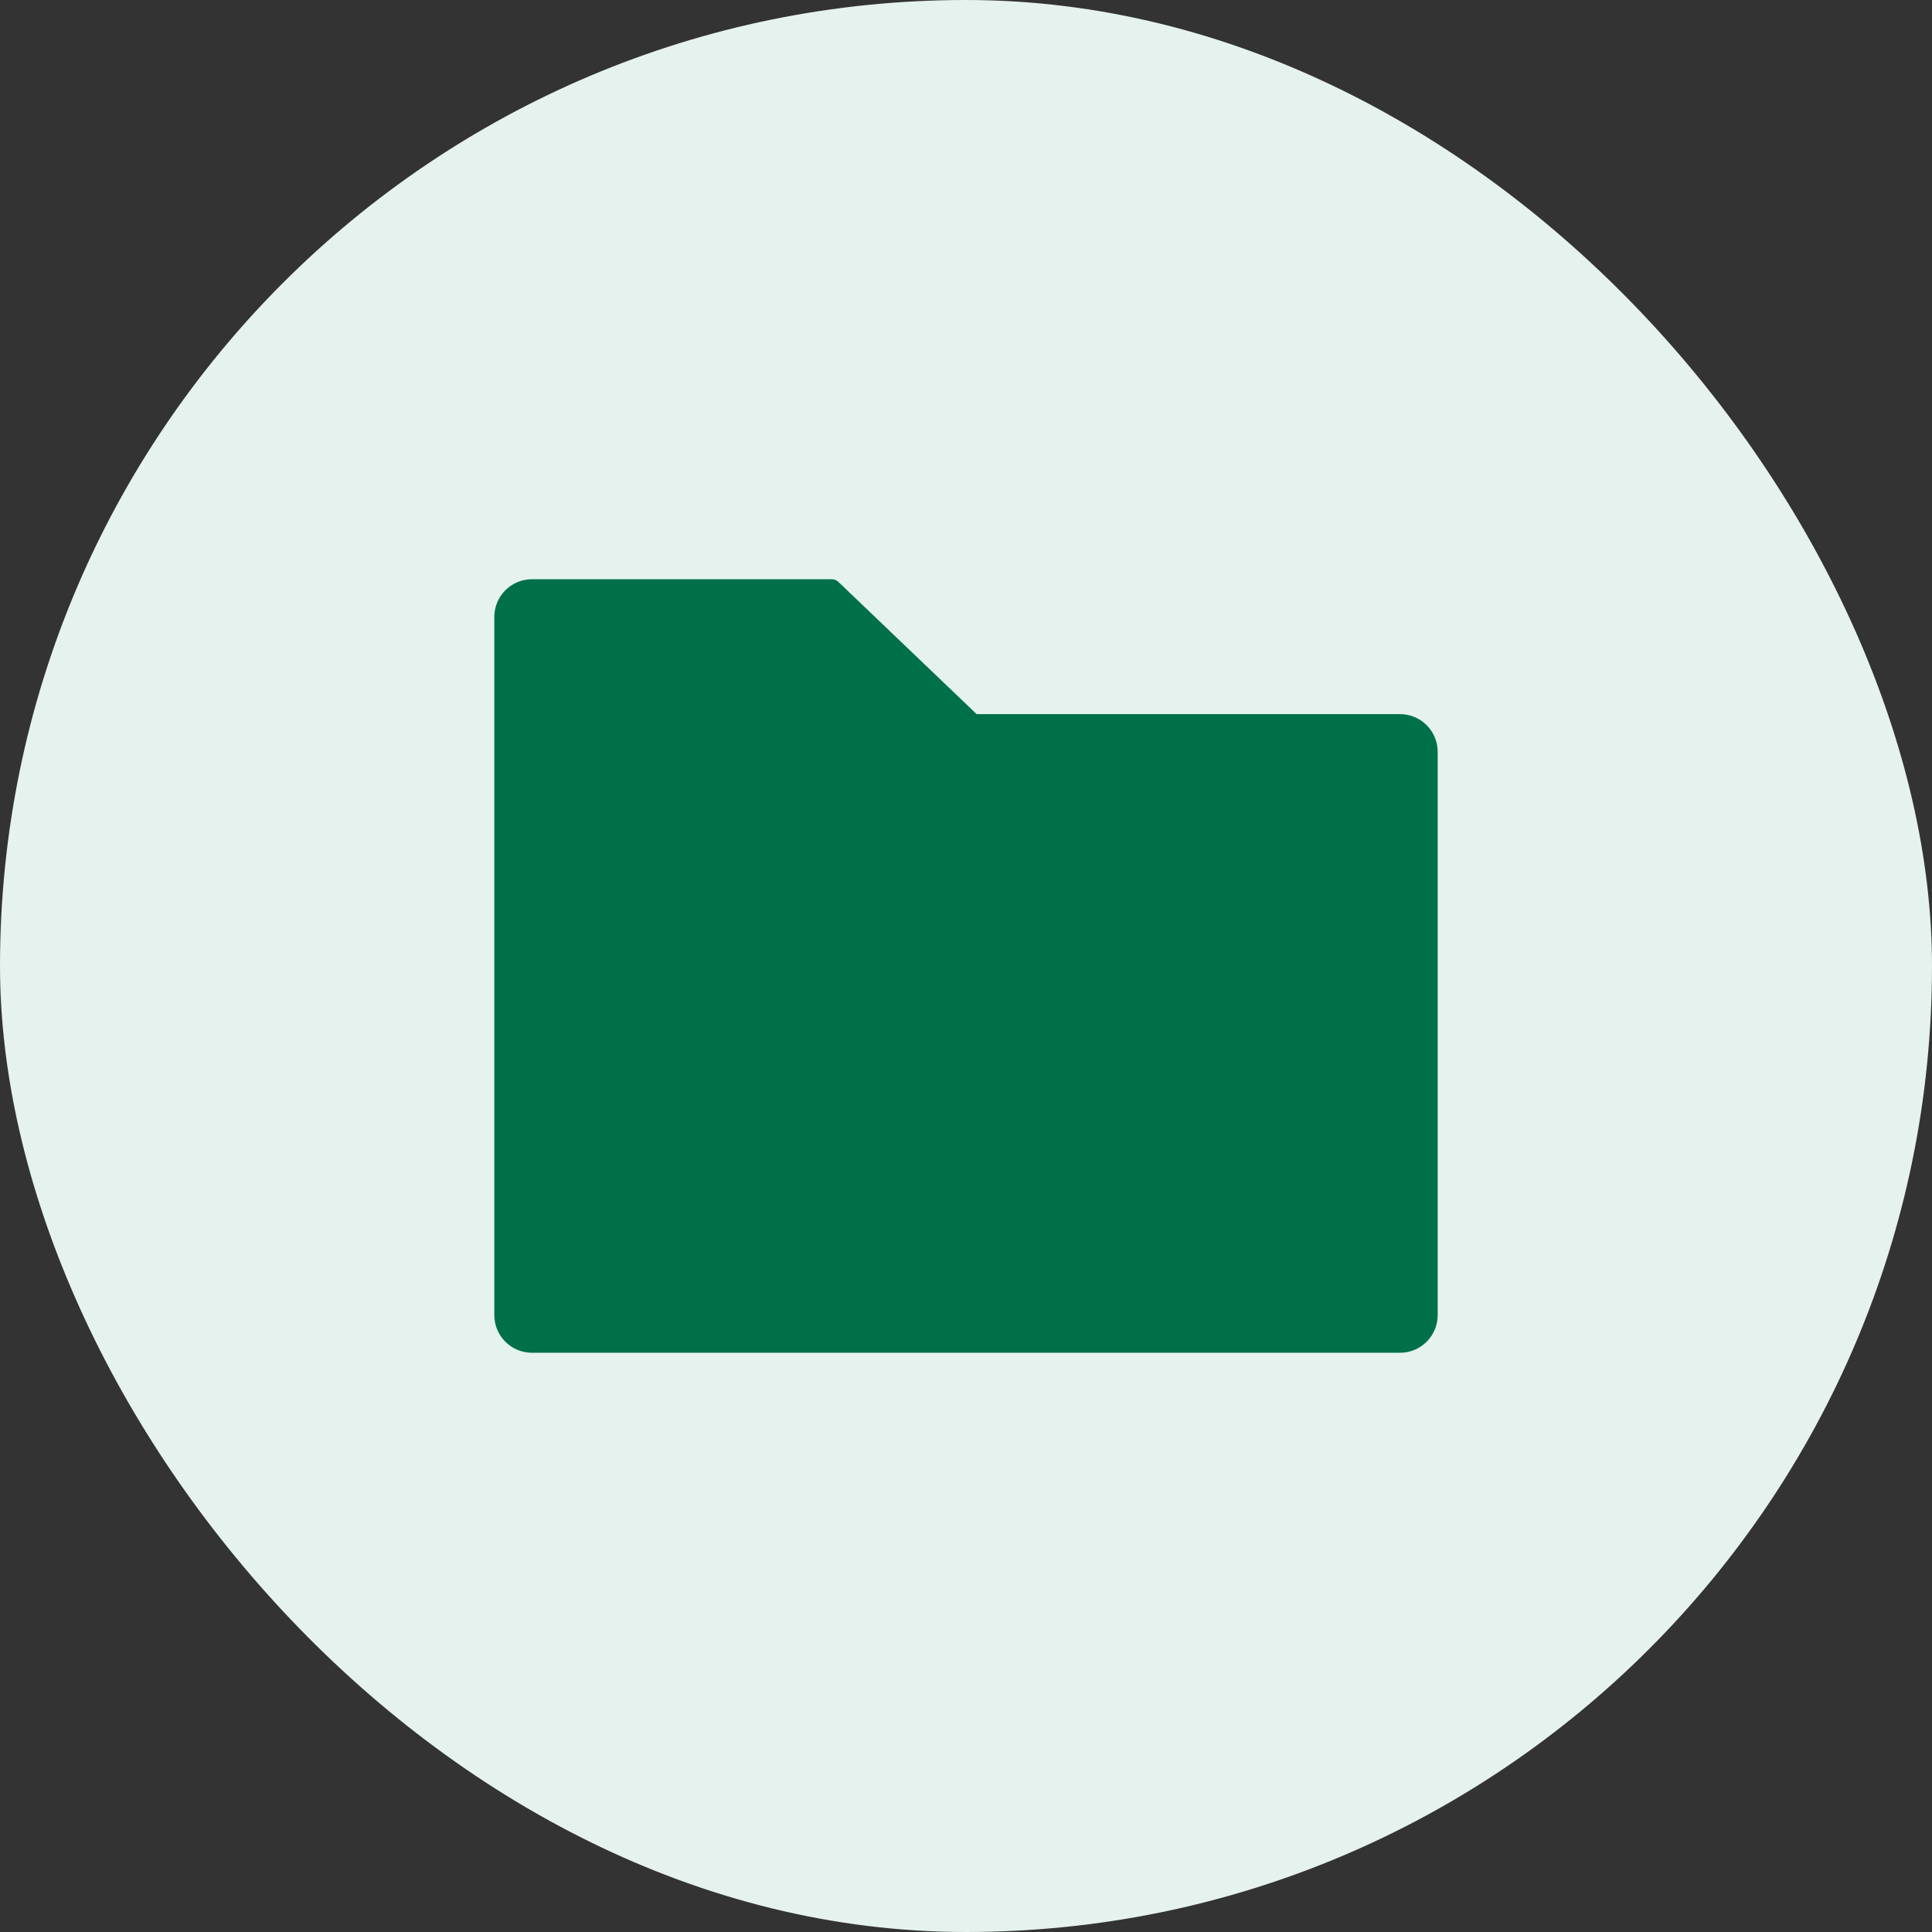
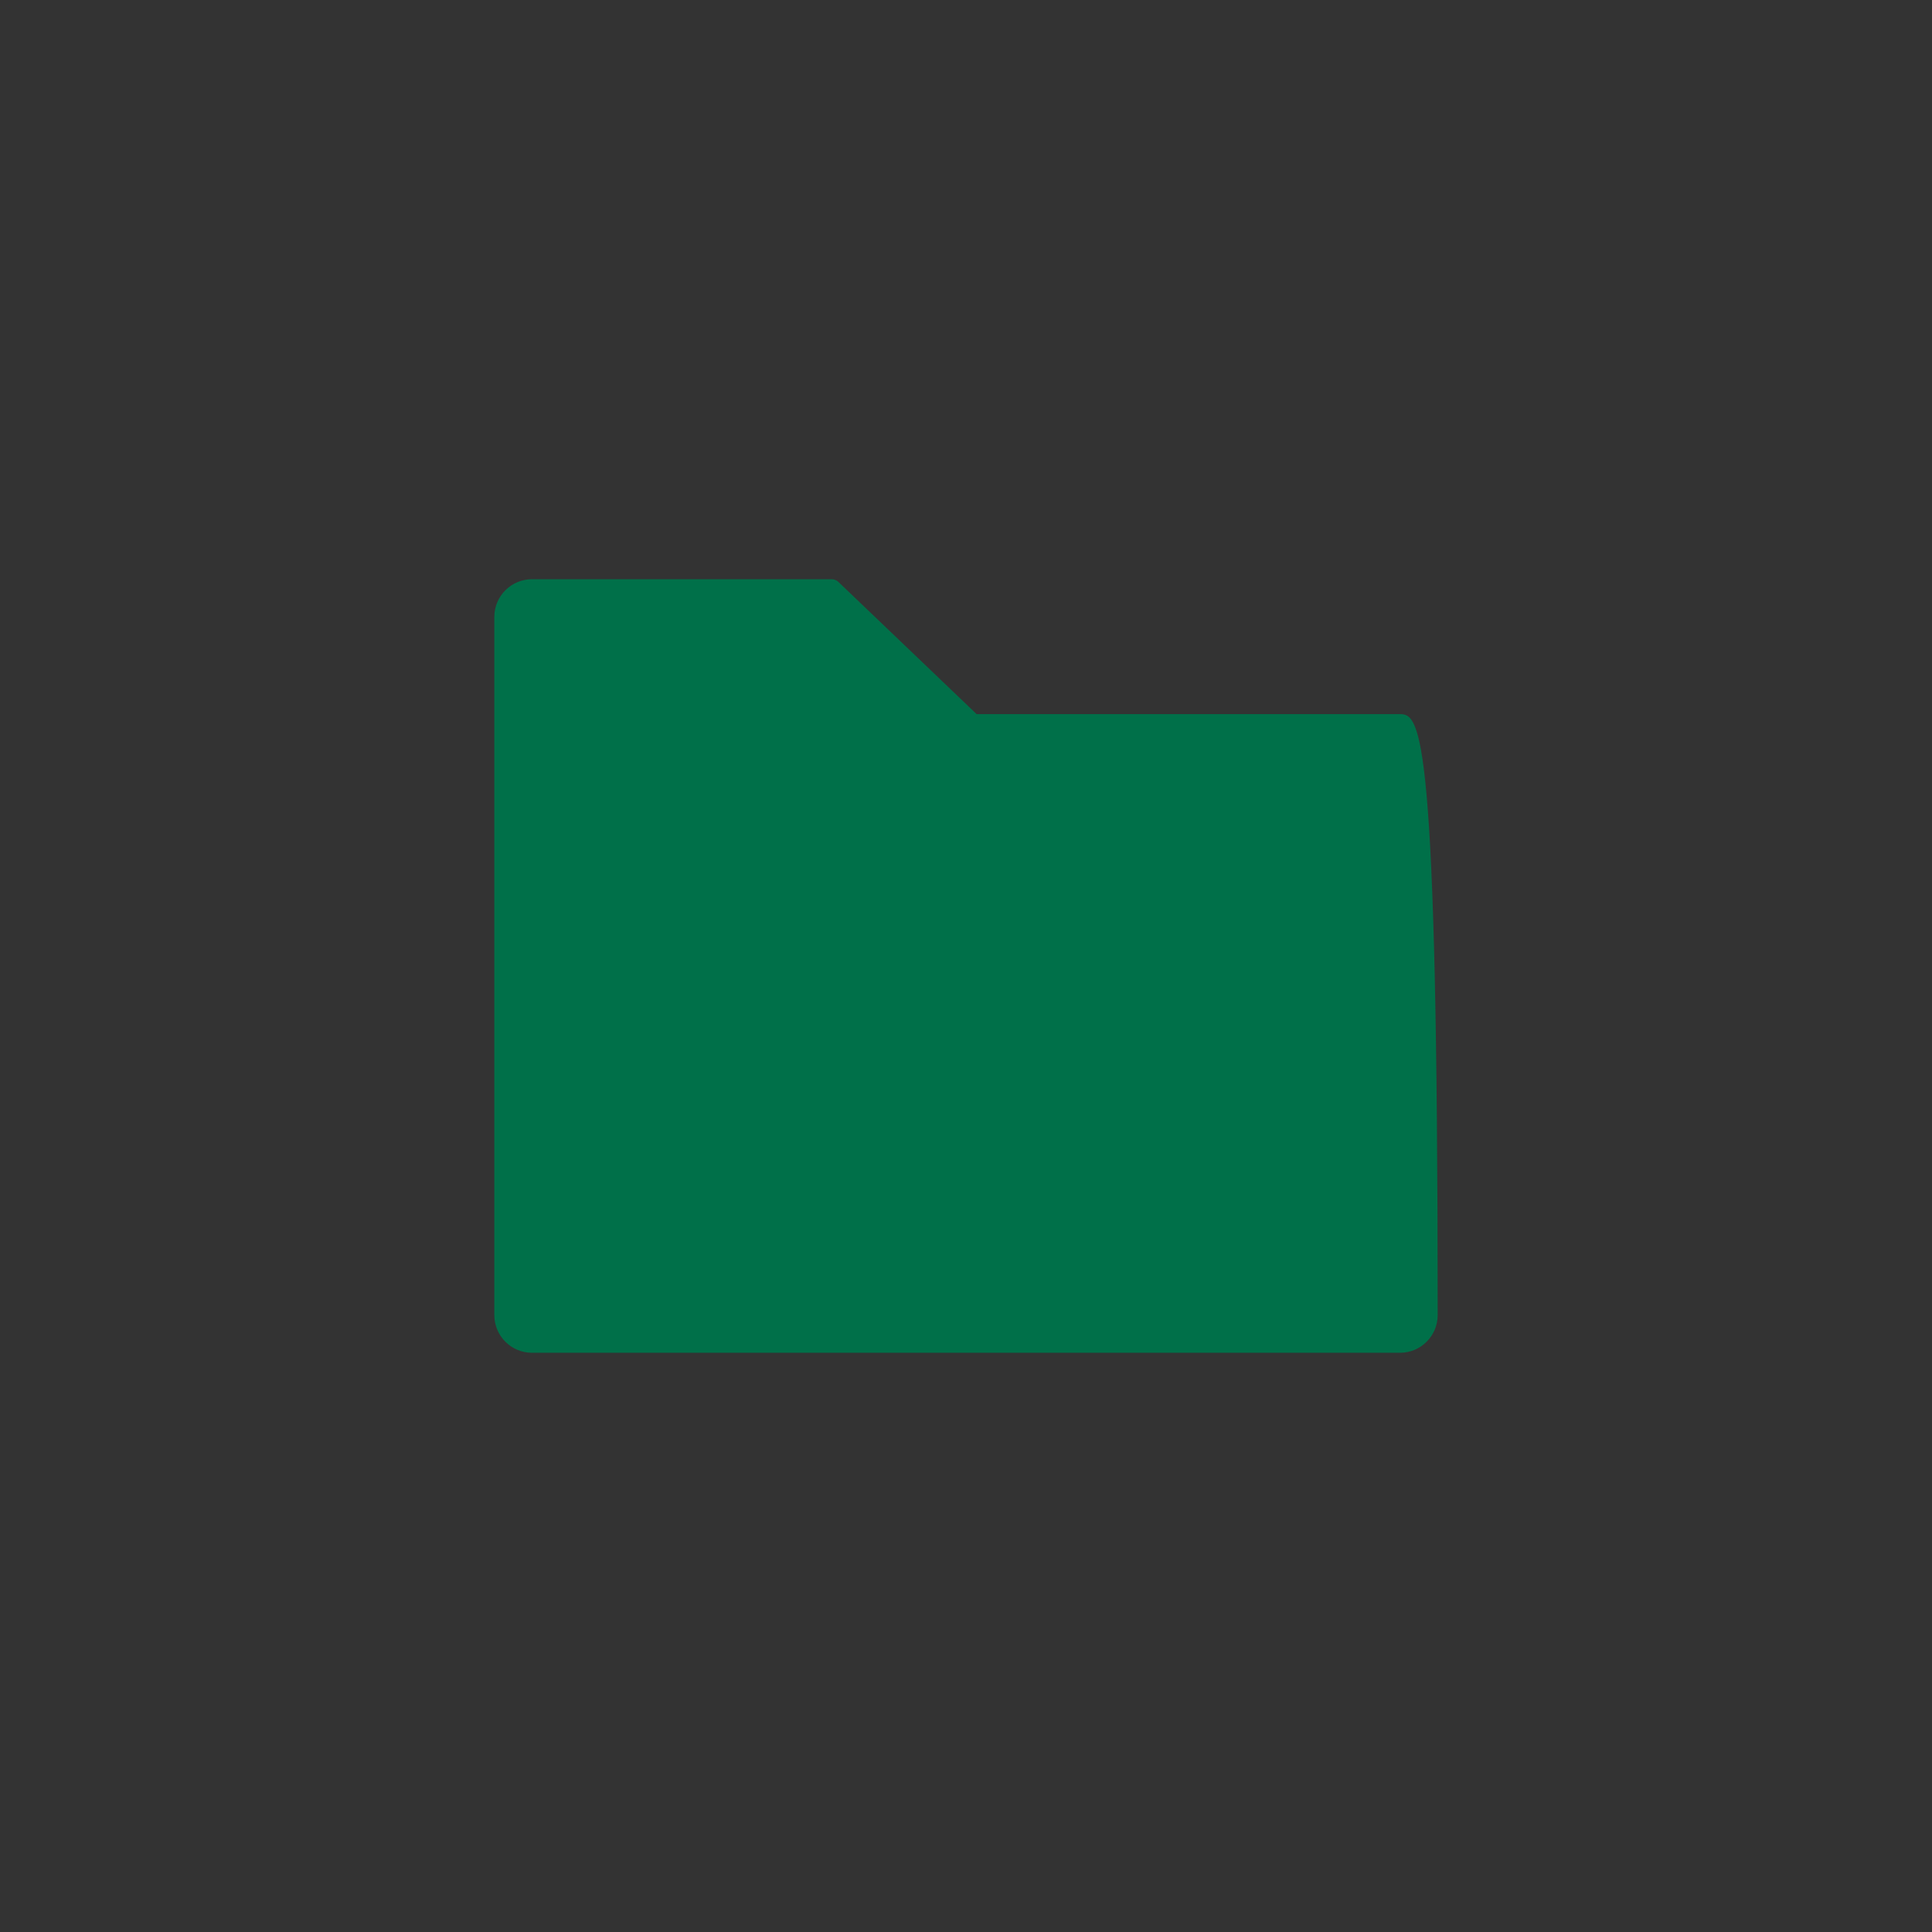
<svg xmlns="http://www.w3.org/2000/svg" width="56" height="56" viewBox="0 0 56 56" fill="none">
  <rect x="0" y="0" width="56" height="56" fill="#333333" stroke="none" />
-   <rect width="56" height="56" rx="28" fill="#E5F2EE" />
-   <path d="M40.578 20.699H28.308L24.298 16.864C24.247 16.817 24.18 16.79 24.11 16.789H15.422C14.817 16.789 14.328 17.278 14.328 17.883V38.117C14.328 38.722 14.817 39.211 15.422 39.211H40.578C41.183 39.211 41.672 38.722 41.672 38.117V21.793C41.672 21.188 41.183 20.699 40.578 20.699Z" fill="#007049" />
+   <path d="M40.578 20.699H28.308L24.298 16.864C24.247 16.817 24.18 16.79 24.11 16.789H15.422C14.817 16.789 14.328 17.278 14.328 17.883V38.117C14.328 38.722 14.817 39.211 15.422 39.211H40.578C41.183 39.211 41.672 38.722 41.672 38.117C41.672 21.188 41.183 20.699 40.578 20.699Z" fill="#007049" />
</svg>